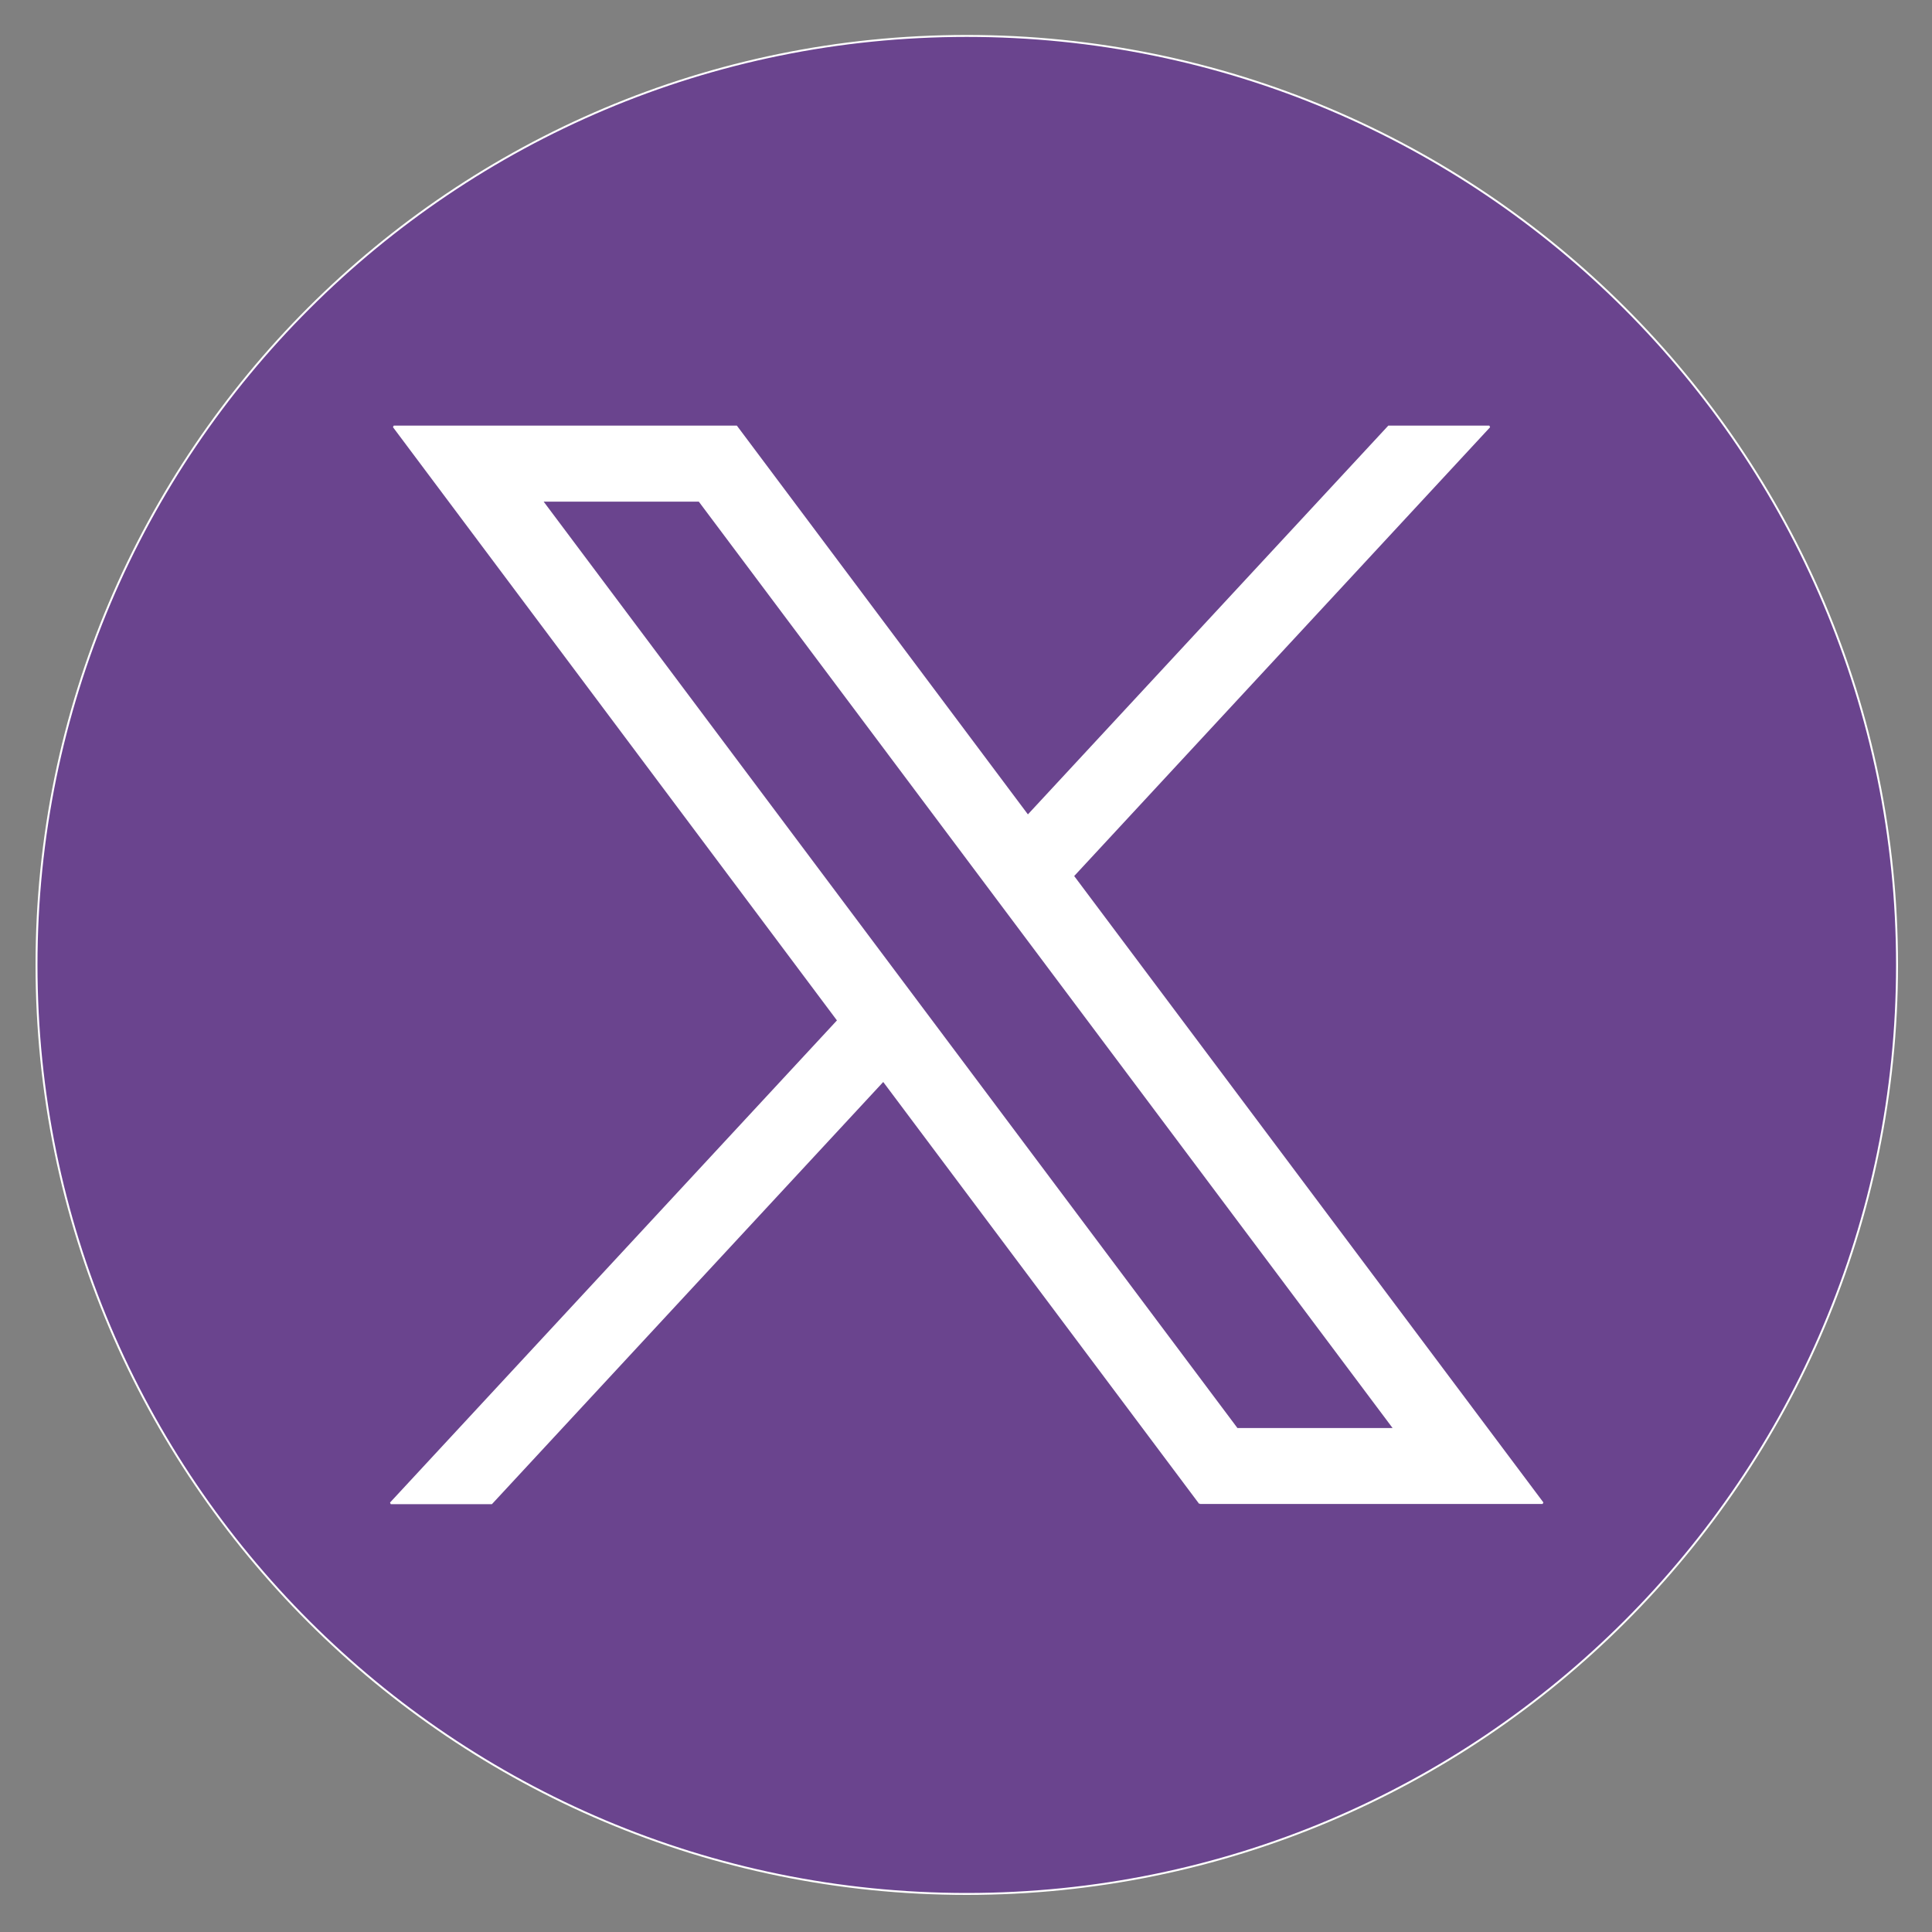
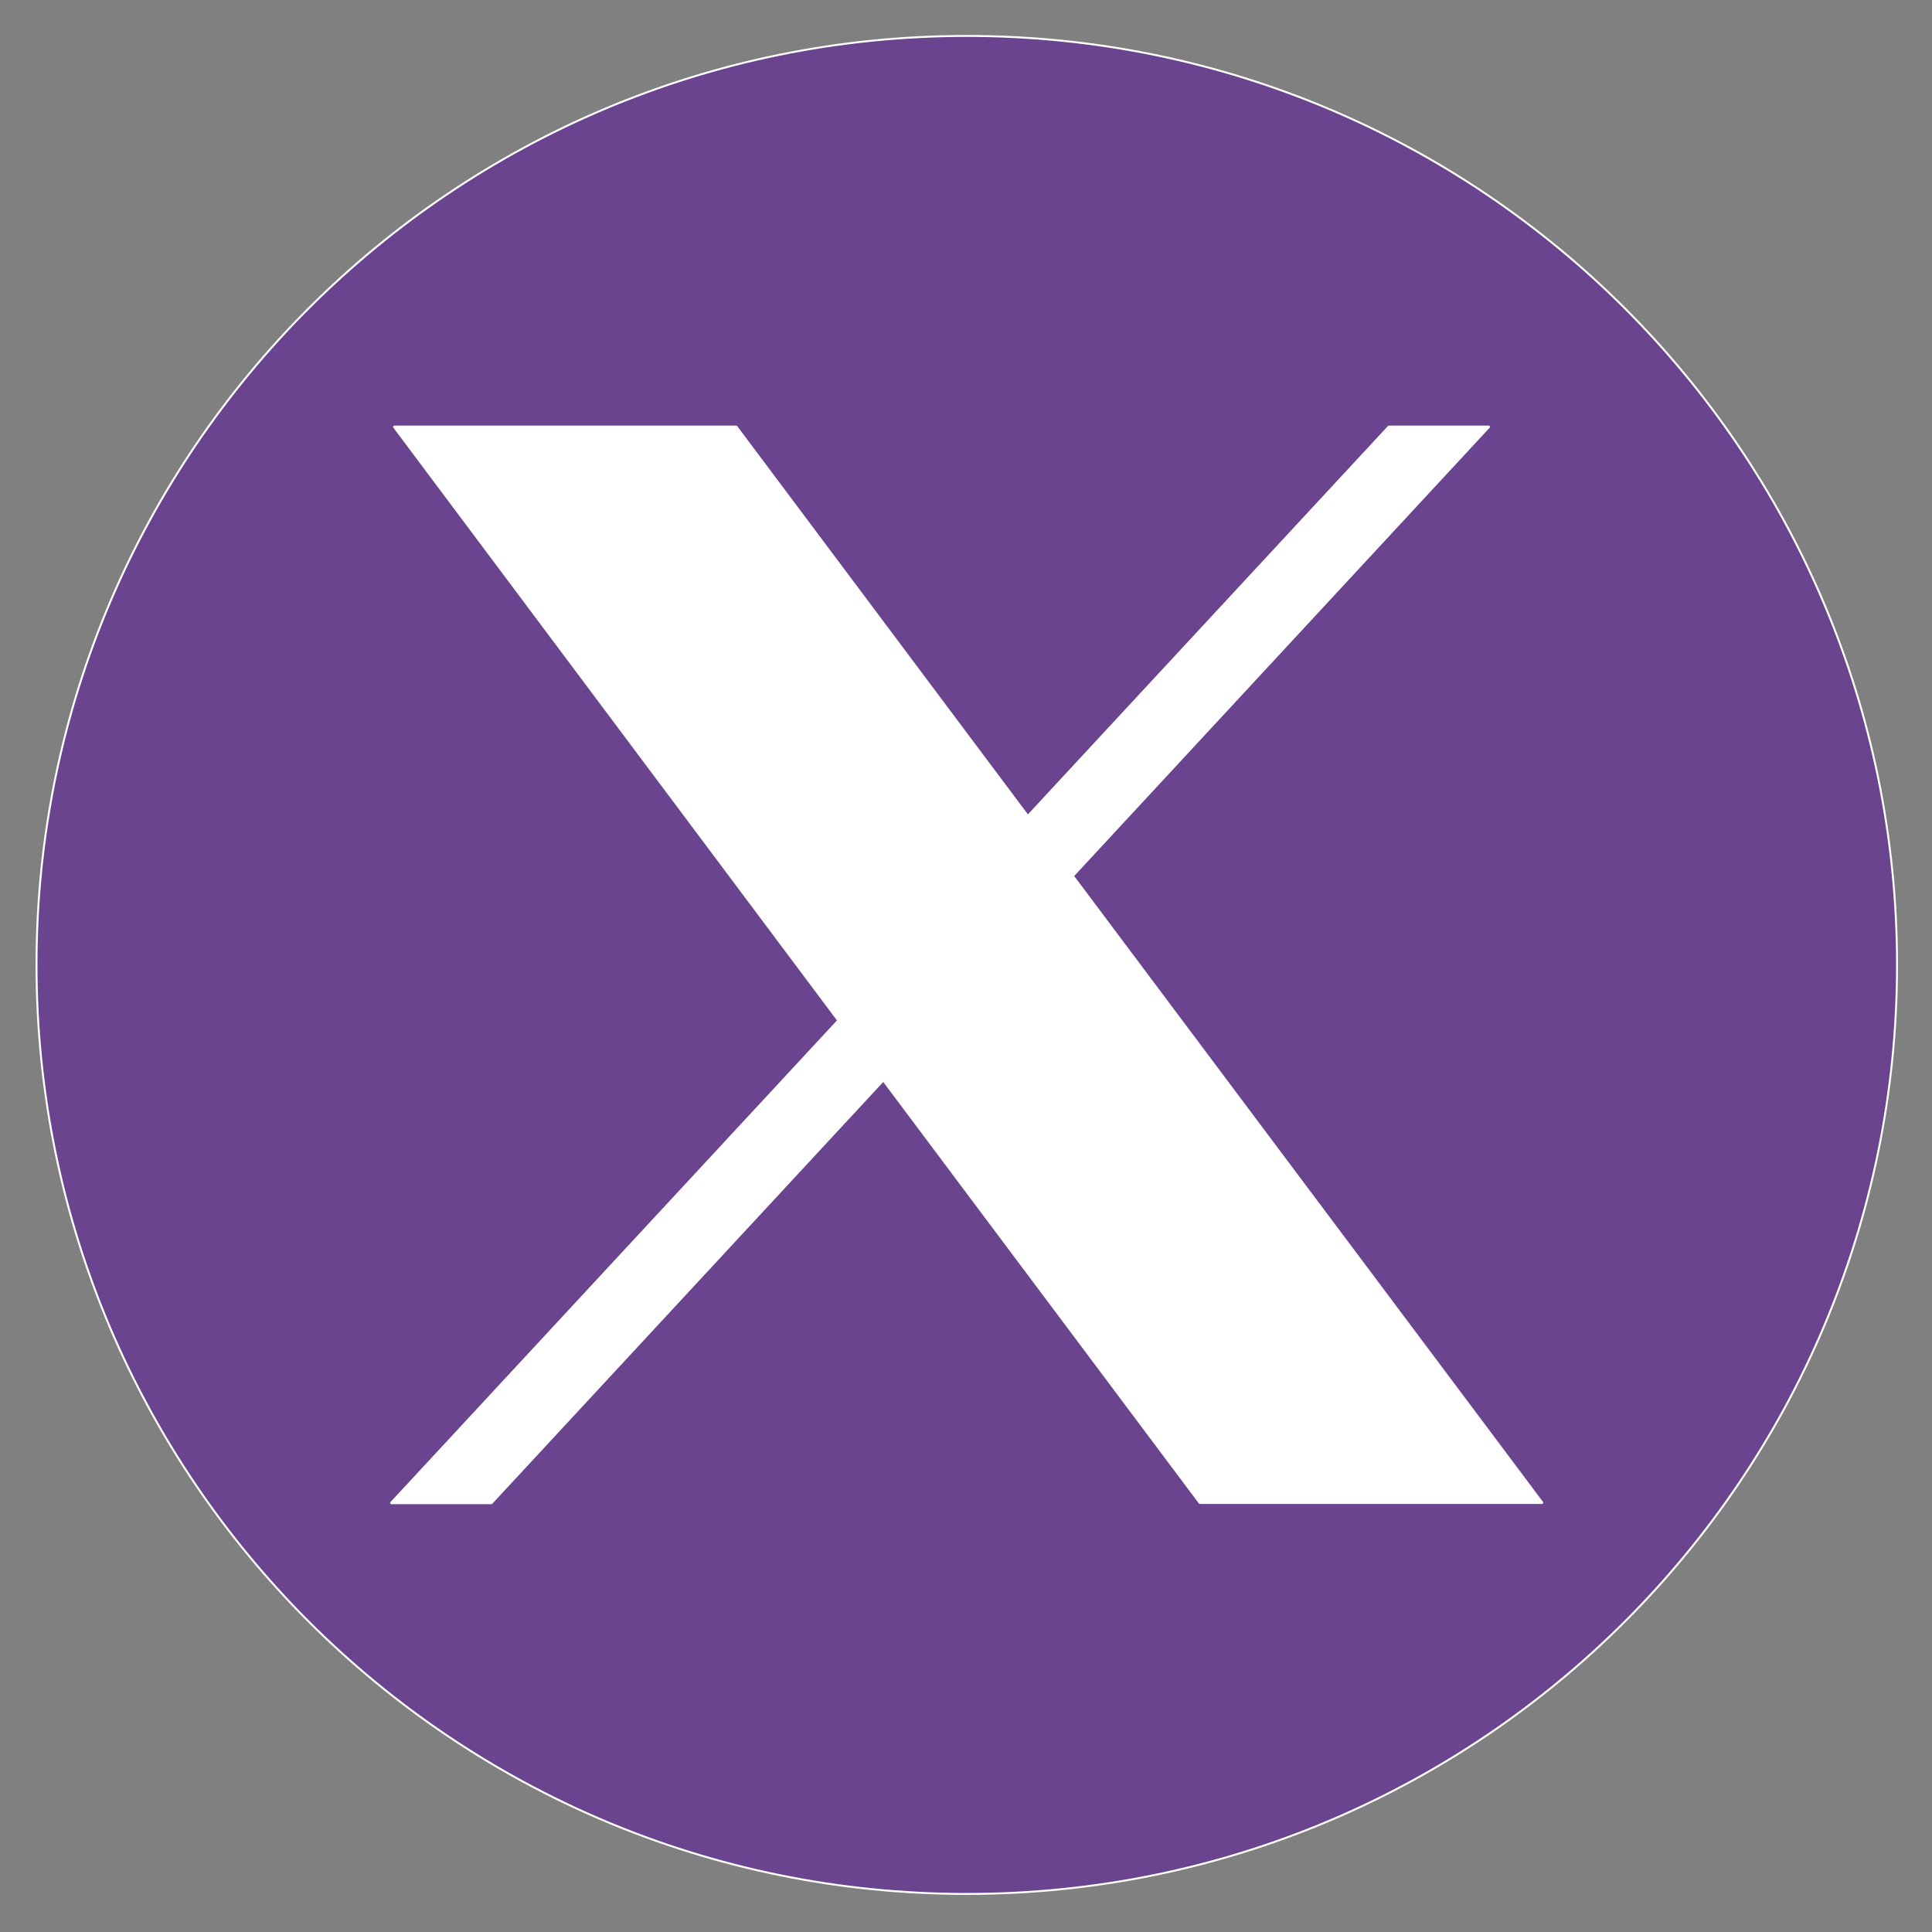
<svg xmlns="http://www.w3.org/2000/svg" version="1.1" id="Layer_1" x="0px" y="0px" viewBox="0 0 200 200" style="enable-background:new 0 0 200 200;" xml:space="preserve">
  <rect x="0" y="0" width="200" height="200" fill="#808080" stroke="none" />
  <style type="text/css">
	.st0{display:none;fill:#FFFFFF;}
	.st1{fill:#FFFFFF;}
	.st2{fill:#6A448E;stroke:#FFFFFF;stroke-width:0.2;stroke-miterlimit:2.001;}
</style>
  <rect x="-20" y="-20" class="st0" width="240" height="240" />
  <rect x="-20" y="-20" class="st0" width="240" height="240" />
  <circle class="st1" cx="100.22" cy="99.89" r="95.42" />
-   <path class="st2" d="M56.08,51.83l71.97,96.1h16.31l-71.97-96.1H56.08z" />
  <path class="st2" d="M100.08,3.72c-53.2,0-96.3,43.06-96.3,96.17s43.11,96.17,96.3,96.17c53.19,0,96.3-43.06,96.3-96.17  S153.27,3.72,100.08,3.72z M124.21,155.61l-32.77-43.76l-40.56,43.76H40.45l46.32-49.97L40.76,44.16h35.47l30.17,40.3l37.36-40.3  h10.42l-43.11,46.52l48.62,64.91h-35.48V155.61z" />
</svg>